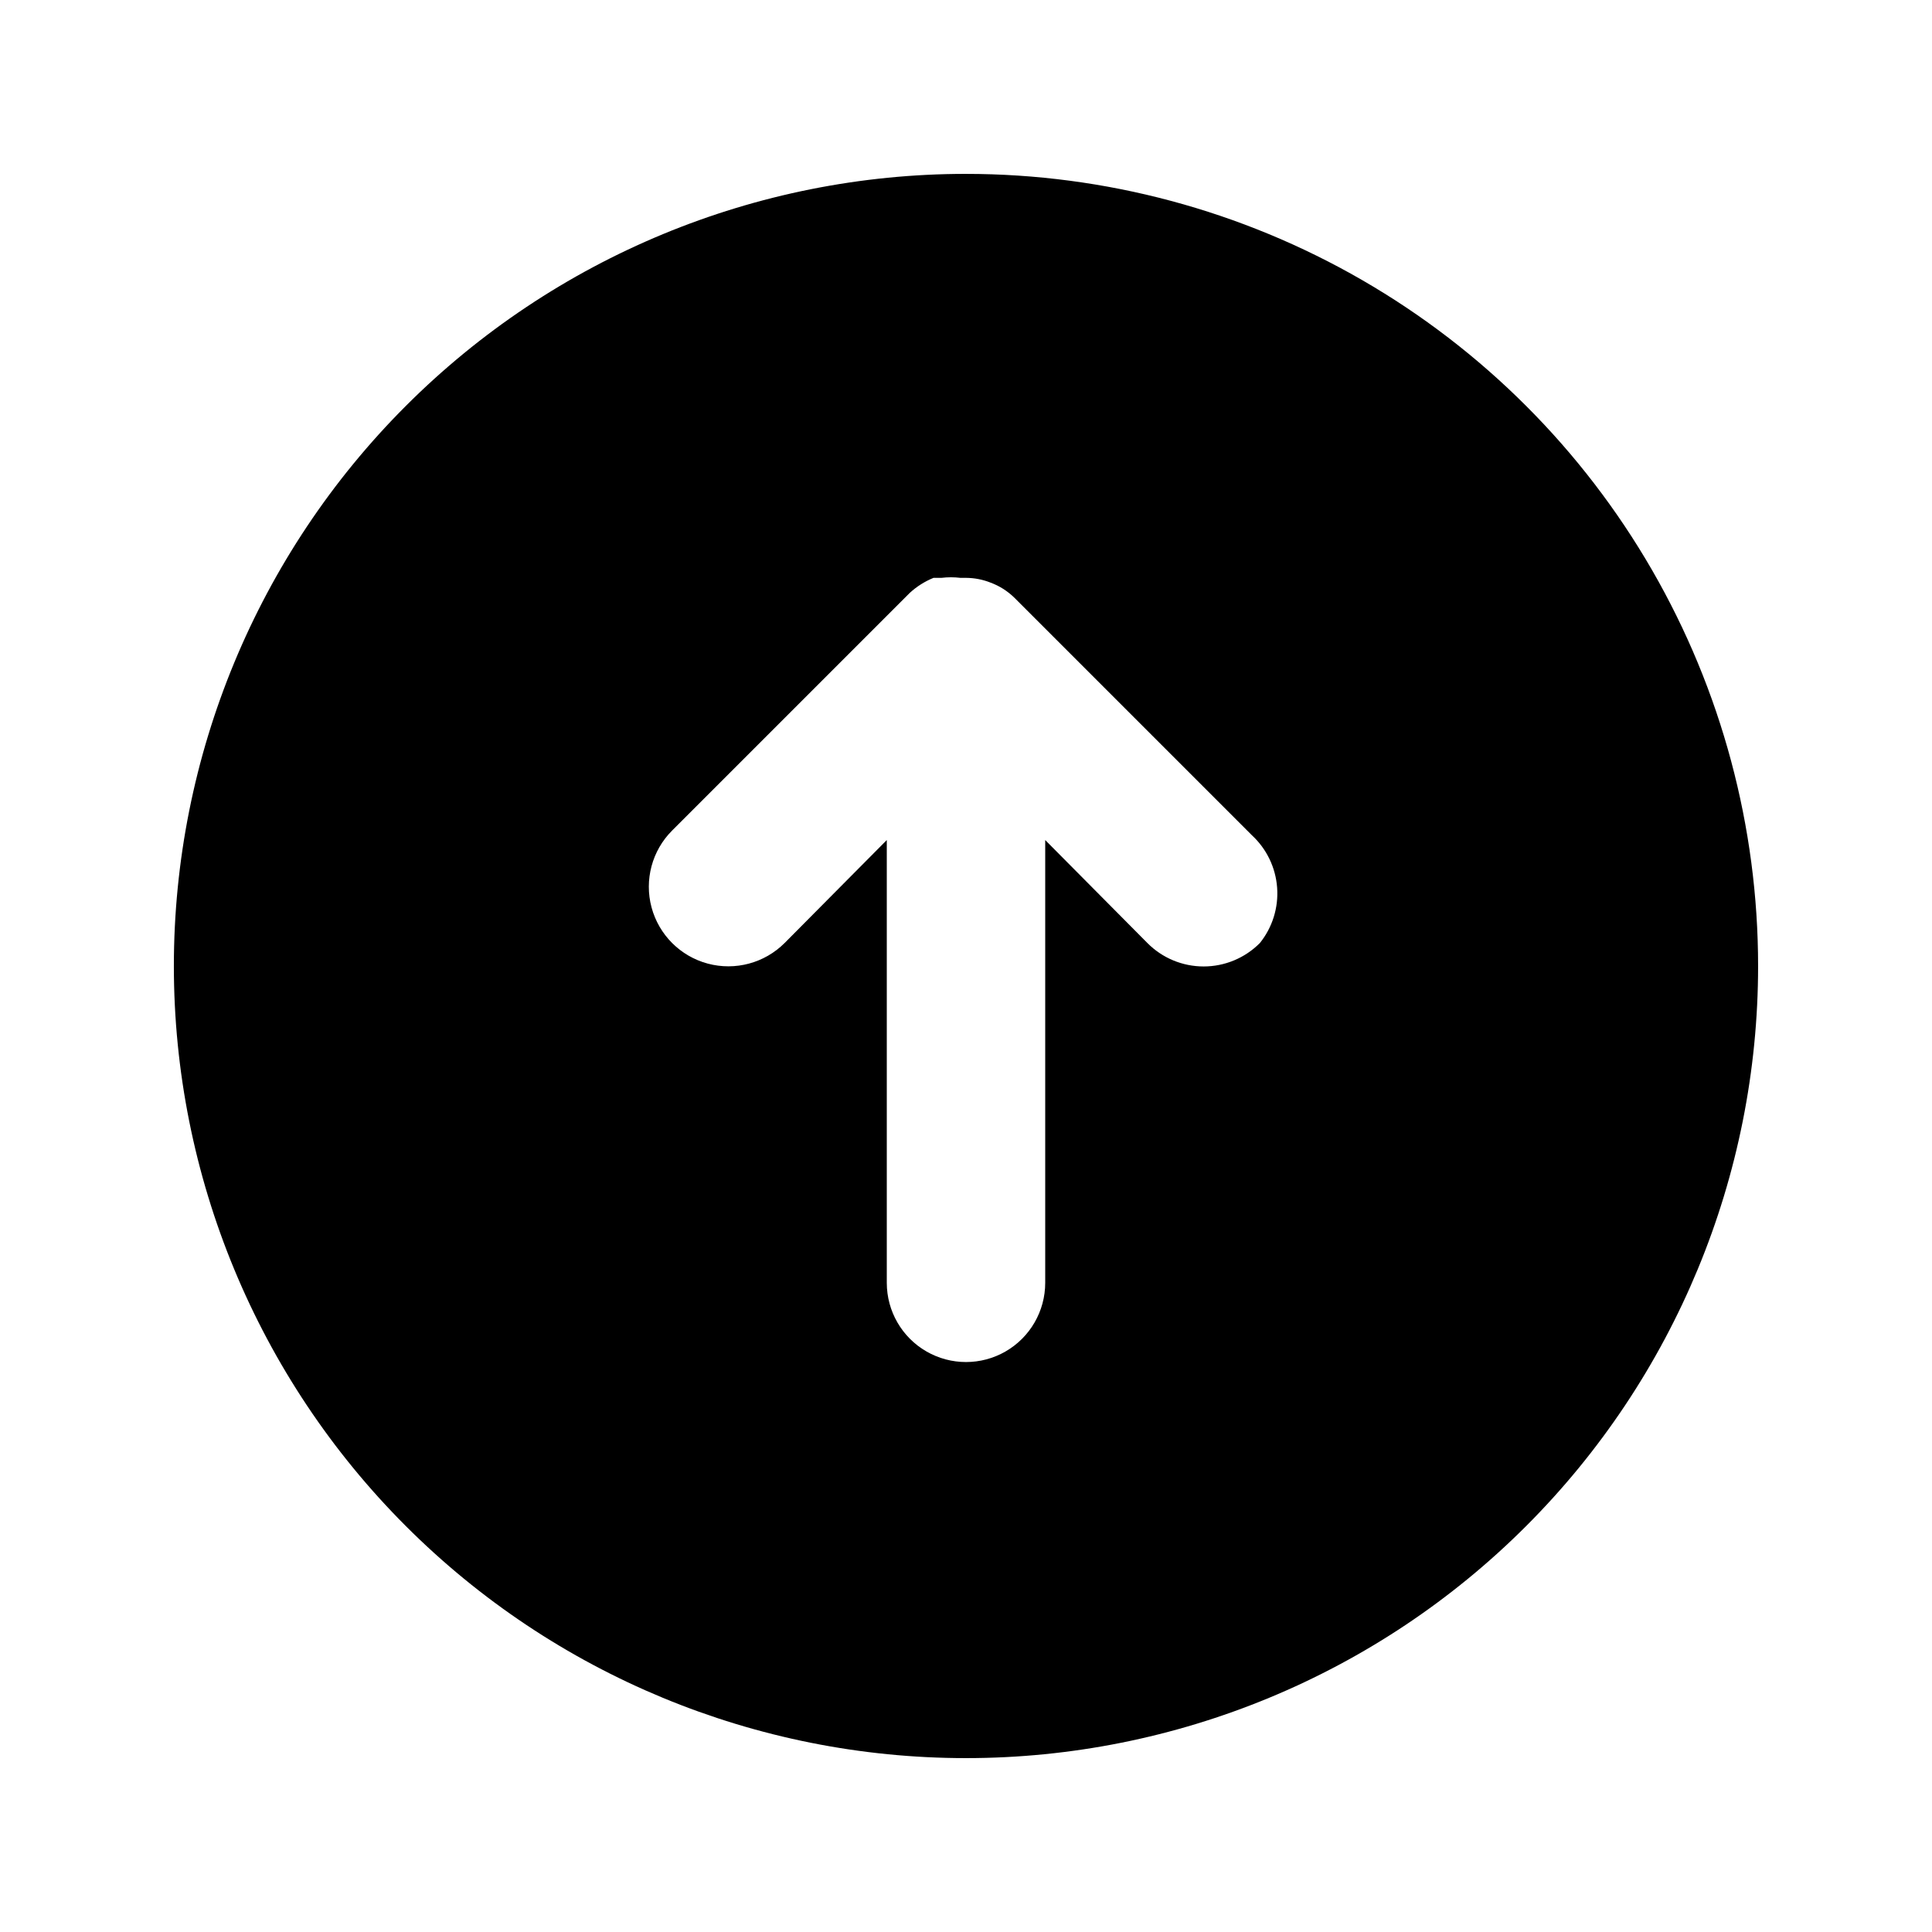
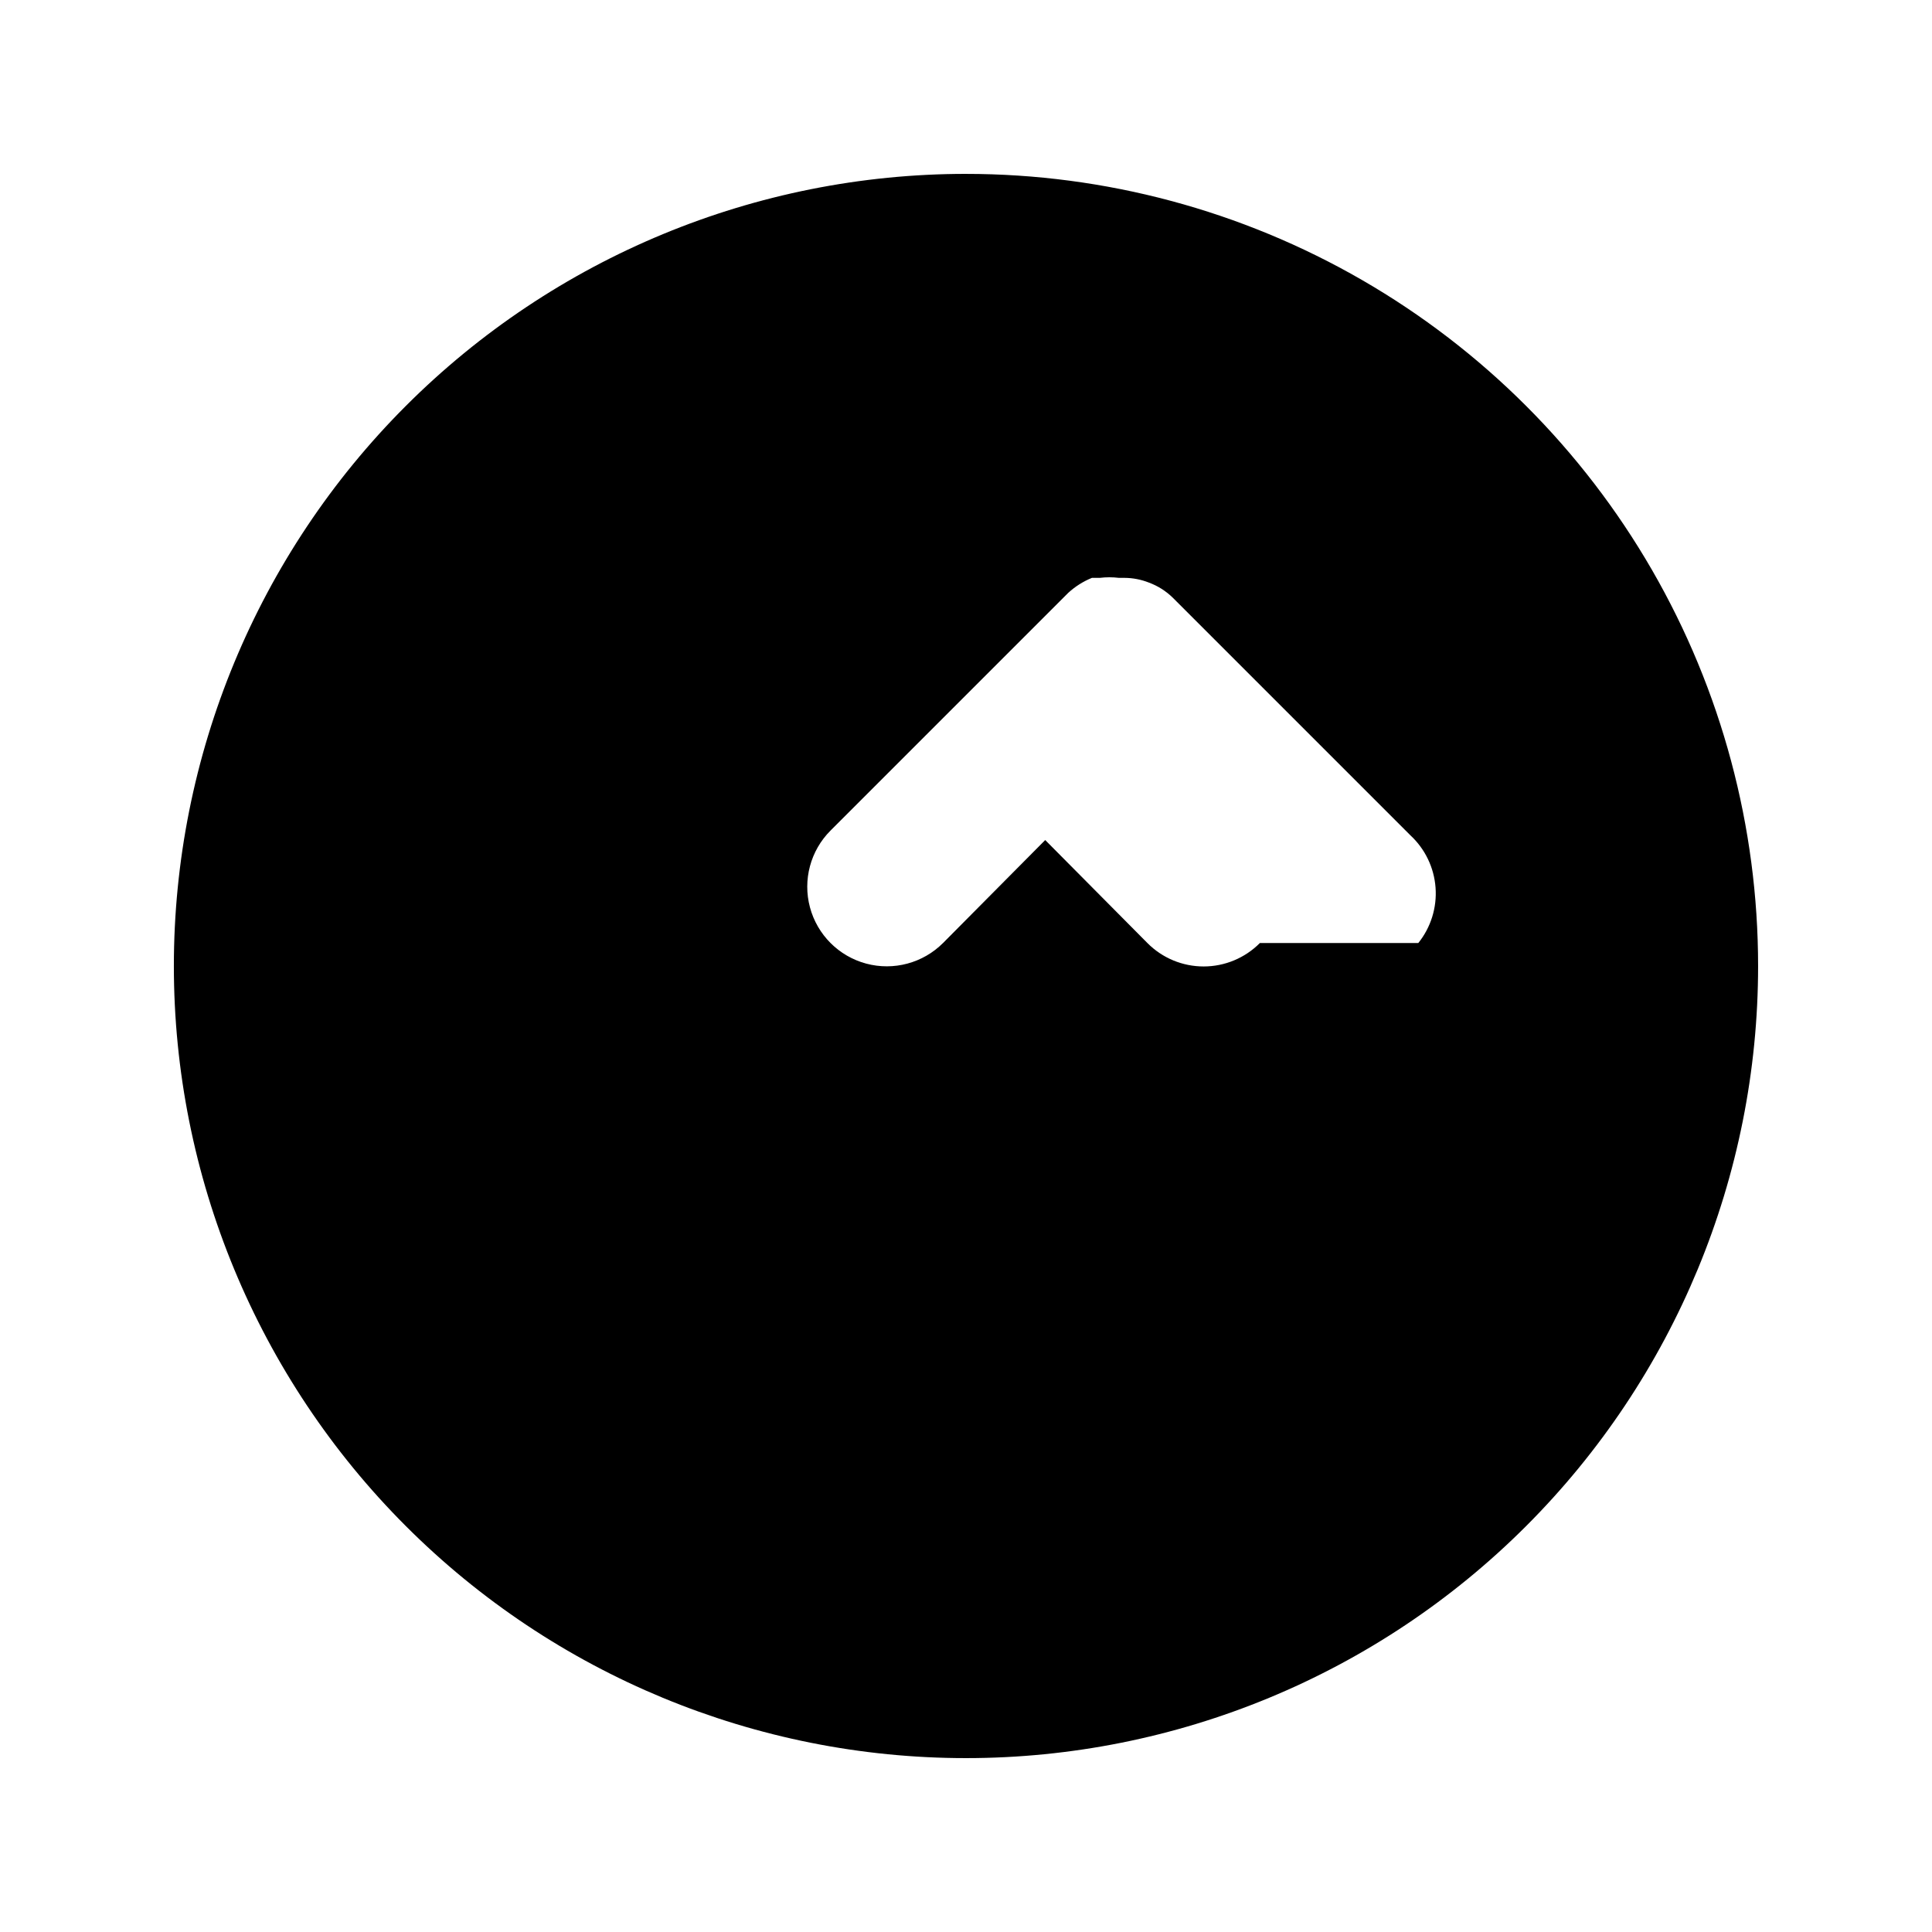
<svg xmlns="http://www.w3.org/2000/svg" fill="#000000" width="800px" height="800px" version="1.1" viewBox="144 144 512 512">
-   <path d="m400 190.08c-55.676 0-109.07 22.117-148.44 61.484s-61.484 92.762-61.484 148.44c0 55.672 22.117 109.07 61.484 148.43 39.367 39.367 92.762 61.484 148.44 61.484 55.672 0 109.07-22.117 148.43-61.484 39.367-39.367 61.484-92.762 61.484-148.43 0-36.852-9.699-73.051-28.121-104.96-18.426-31.914-44.926-58.414-76.84-76.836-31.91-18.426-68.109-28.125-104.96-28.125zm77.879 203.83c-3.941 3.977-9.309 6.211-14.902 6.211-5.598 0-10.965-2.234-14.906-6.211l-27.078-27.289v117.34c0 7.5-4.004 14.434-10.496 18.18-6.496 3.75-14.5 3.75-20.992 0-6.496-3.746-10.496-10.68-10.496-18.18v-117.34l-27.078 27.289h-0.004c-5.324 5.324-13.086 7.406-20.359 5.457-7.273-1.949-12.953-7.633-14.902-14.906-1.949-7.273 0.129-15.035 5.453-20.359l62.977-62.977c1.844-1.695 3.977-3.043 6.297-3.988h2.102c1.672-0.203 3.363-0.203 5.035 0h1.473c2.227 0.012 4.434 0.438 6.508 1.262 2.356 0.871 4.5 2.231 6.297 3.988l62.977 62.977c3.894 3.609 6.281 8.562 6.668 13.859 0.391 5.297-1.242 10.547-4.57 14.688z" />
+   <path d="m400 190.08c-55.676 0-109.07 22.117-148.44 61.484s-61.484 92.762-61.484 148.44c0 55.672 22.117 109.07 61.484 148.43 39.367 39.367 92.762 61.484 148.44 61.484 55.672 0 109.07-22.117 148.43-61.484 39.367-39.367 61.484-92.762 61.484-148.43 0-36.852-9.699-73.051-28.121-104.96-18.426-31.914-44.926-58.414-76.84-76.836-31.91-18.426-68.109-28.125-104.96-28.125zm77.879 203.83c-3.941 3.977-9.309 6.211-14.902 6.211-5.598 0-10.965-2.234-14.906-6.211l-27.078-27.289v117.34v-117.34l-27.078 27.289h-0.004c-5.324 5.324-13.086 7.406-20.359 5.457-7.273-1.949-12.953-7.633-14.902-14.906-1.949-7.273 0.129-15.035 5.453-20.359l62.977-62.977c1.844-1.695 3.977-3.043 6.297-3.988h2.102c1.672-0.203 3.363-0.203 5.035 0h1.473c2.227 0.012 4.434 0.438 6.508 1.262 2.356 0.871 4.5 2.231 6.297 3.988l62.977 62.977c3.894 3.609 6.281 8.562 6.668 13.859 0.391 5.297-1.242 10.547-4.57 14.688z" />
</svg>